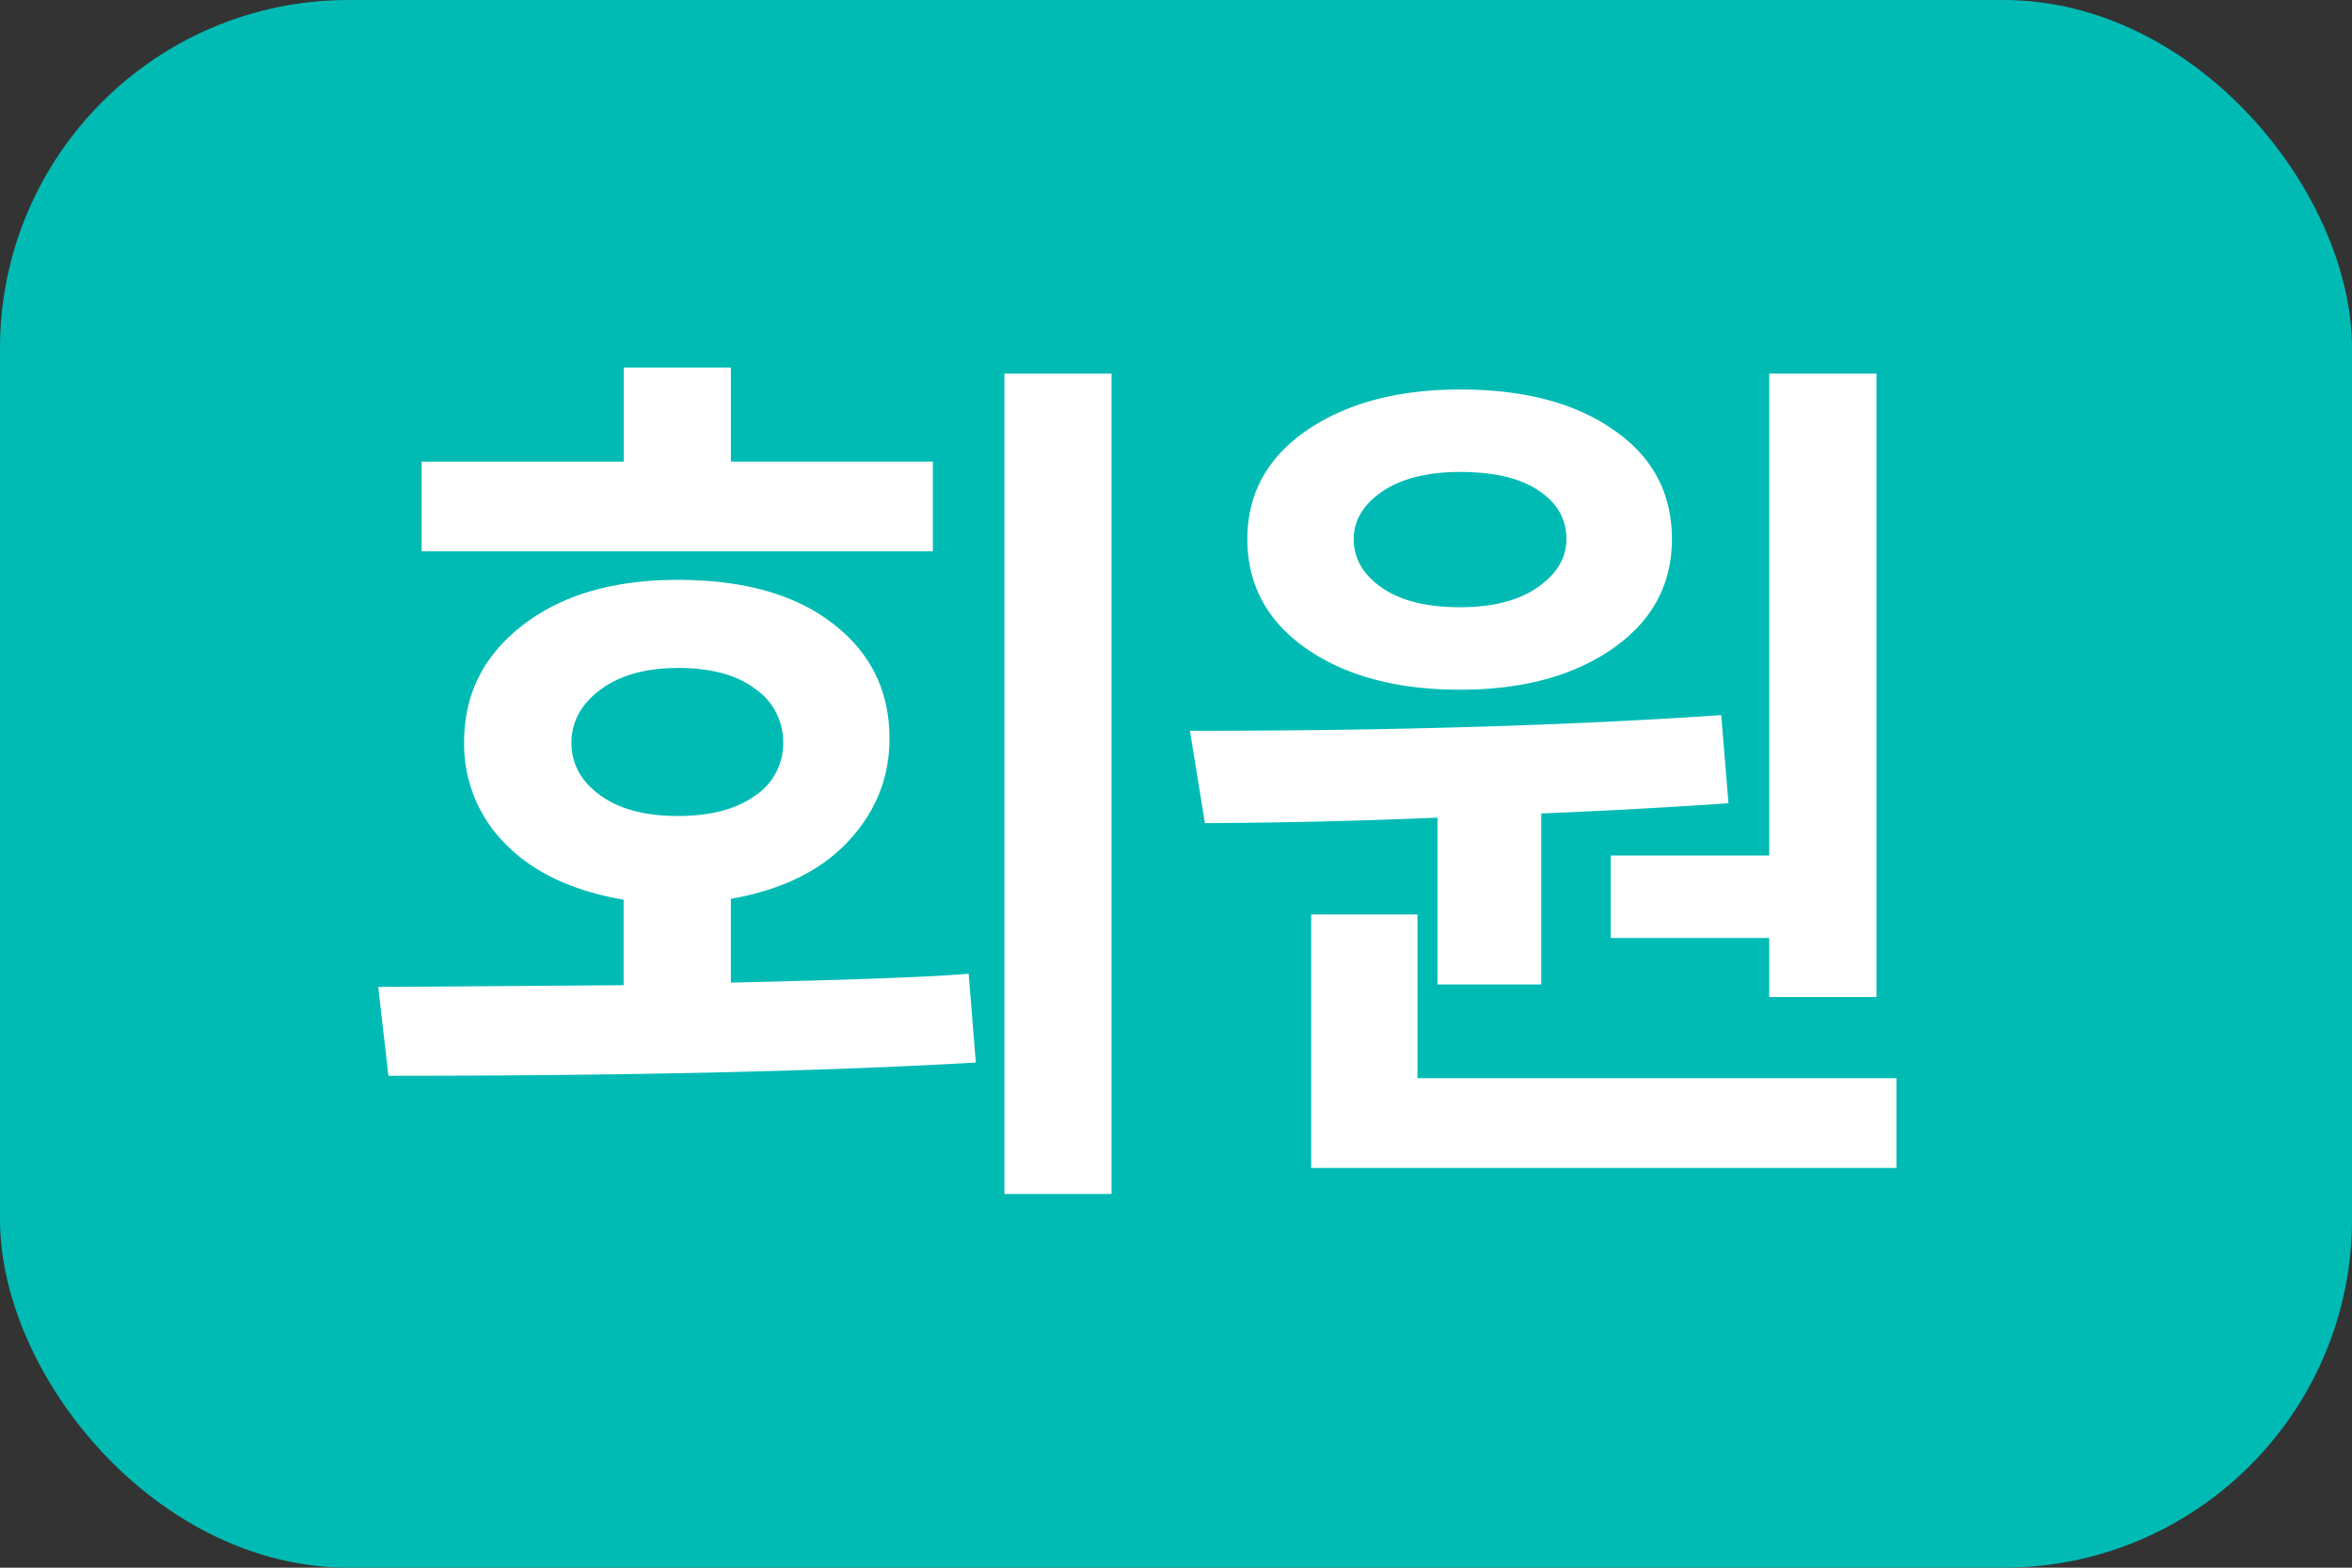
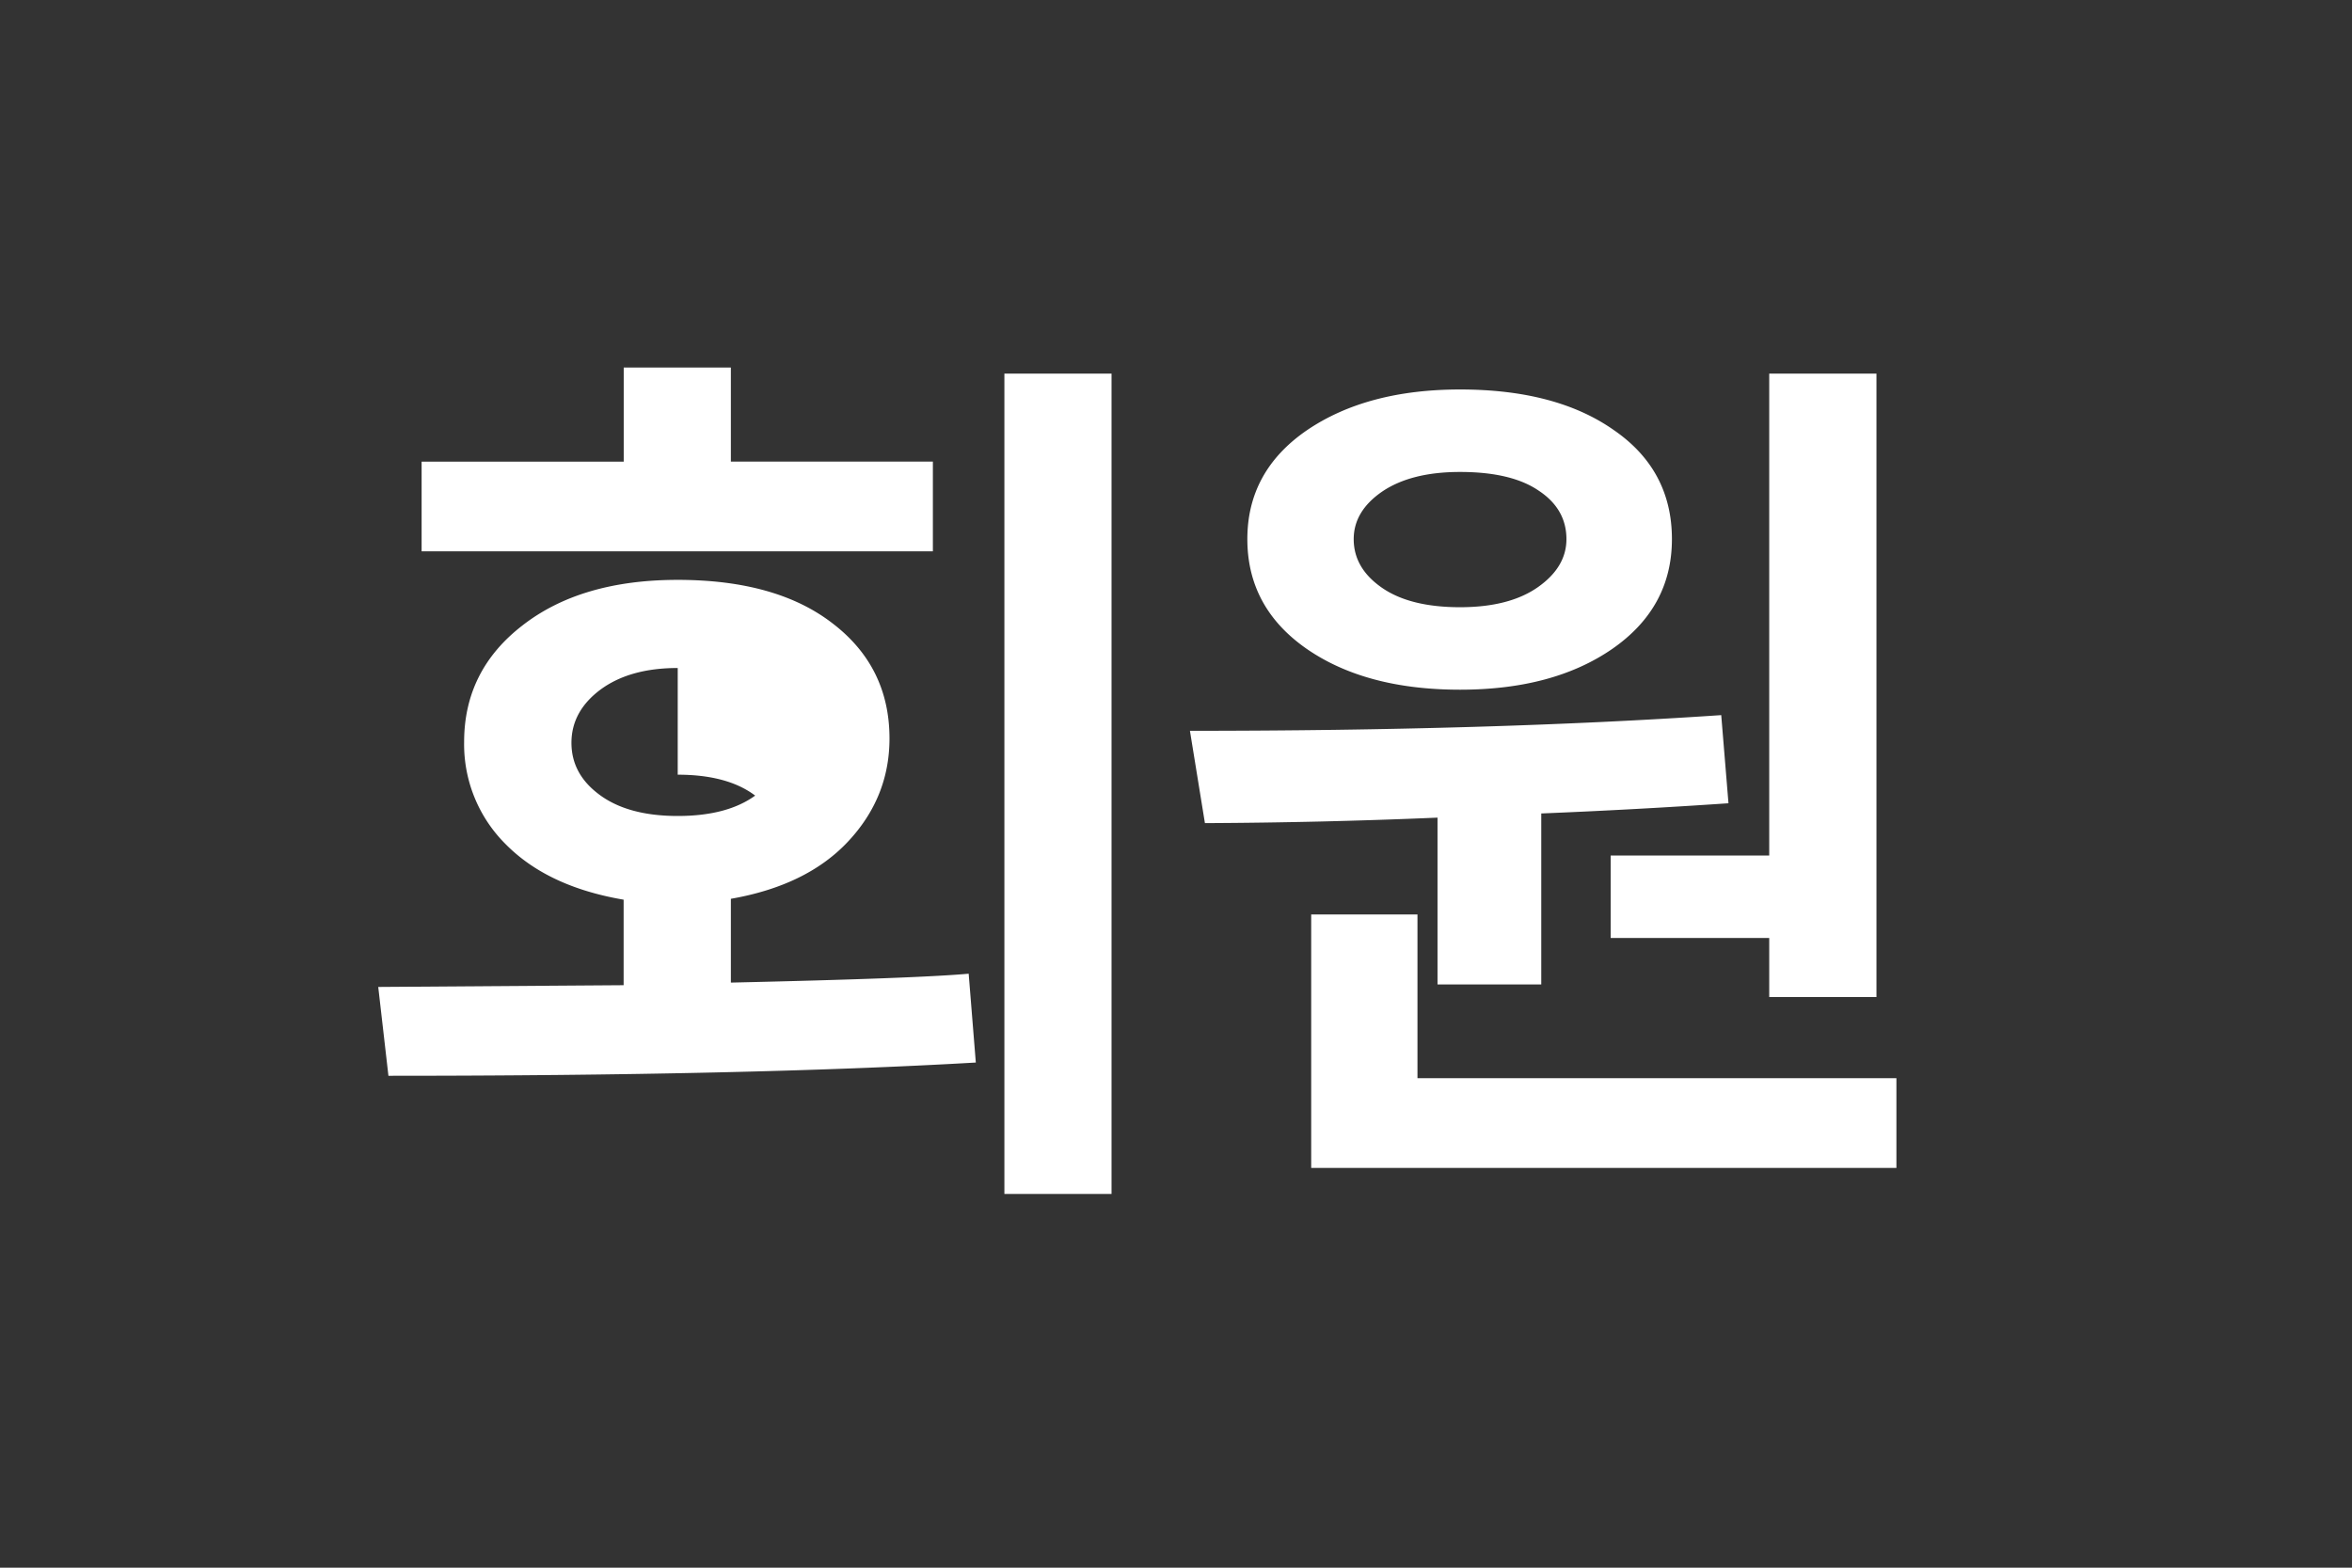
<svg xmlns="http://www.w3.org/2000/svg" width="27" height="18" fill="none">
  <rect width="100%" height="100%" fill="#333333" stroke="none" />
-   <rect width="27" height="18" fill="#00BBB4" rx="4" />
-   <path fill="#fff" d="M4.84 6.331v-1.03h2.32V4.22h1.23v1.08h2.319v1.03h-5.87Zm6.69 7.378V4.29h1.23v9.419h-1.23Zm-.328-1.509c-1.748.101-3.996.152-6.743.152l-.117-1.02 2.817-.02v-.982c-.576-.098-1.025-.307-1.347-.63a1.618 1.618 0 0 1-.484-1.181c0-.547.223-.993.67-1.338.448-.349 1.042-.523 1.781-.523.759 0 1.353.168 1.783.503.432.332.649.772.649 1.318 0 .453-.16.848-.479 1.187-.315.335-.763.553-1.342.654v.962c1.422-.032 2.332-.066 2.73-.102l.082 1.02ZM7.78 7.67c-.368 0-.664.083-.888.249-.222.166-.332.37-.332.61 0 .241.109.441.327.6.218.16.516.24.893.24.378 0 .674-.078.889-.234a.718.718 0 0 0 .322-.606.739.739 0 0 0-.322-.62c-.212-.16-.508-.24-.889-.24Zm12.53 3.78v-.68h-1.82v-.947h1.82V4.29h1.231v7.158h-1.23Zm-3.55-3.531c-.725 0-1.314-.158-1.767-.474-.449-.315-.674-.734-.674-1.255 0-.52.228-.937.684-1.25.459-.312 1.045-.468 1.758-.468.732 0 1.32.154 1.762.464.446.306.67.724.67 1.254 0 .525-.229.944-.684 1.26-.453.313-1.035.469-1.748.469Zm0-2.5c-.374 0-.671.075-.893.225-.218.15-.327.332-.327.546 0 .222.107.407.322.557.215.15.515.225.899.225.377 0 .675-.077.893-.23.218-.153.328-.337.328-.552 0-.23-.106-.416-.318-.556-.208-.143-.51-.215-.903-.215Zm3.082 3.804c-.716.049-1.433.088-2.149.117v1.963h-1.191V9.388a69.851 69.851 0 0 1-2.67.063l-.172-1.06c2.298 0 4.331-.06 6.099-.18l.083 1.01Zm-4.79 4.19V10.5h1.22v1.88h5.498v1.03h-6.718Z" />
+   <path fill="#fff" d="M4.84 6.331v-1.03h2.32V4.22h1.23v1.08h2.319v1.03h-5.87Zm6.69 7.378V4.29h1.23v9.419h-1.23Zm-.328-1.509c-1.748.101-3.996.152-6.743.152l-.117-1.02 2.817-.02v-.982c-.576-.098-1.025-.307-1.347-.63a1.618 1.618 0 0 1-.484-1.181c0-.547.223-.993.67-1.338.448-.349 1.042-.523 1.781-.523.759 0 1.353.168 1.783.503.432.332.649.772.649 1.318 0 .453-.16.848-.479 1.187-.315.335-.763.553-1.342.654v.962c1.422-.032 2.332-.066 2.73-.102l.082 1.02ZM7.78 7.67c-.368 0-.664.083-.888.249-.222.166-.332.37-.332.61 0 .241.109.441.327.6.218.16.516.24.893.24.378 0 .674-.078.889-.234c-.212-.16-.508-.24-.889-.24Zm12.53 3.78v-.68h-1.82v-.947h1.82V4.29h1.231v7.158h-1.23Zm-3.55-3.531c-.725 0-1.314-.158-1.767-.474-.449-.315-.674-.734-.674-1.255 0-.52.228-.937.684-1.25.459-.312 1.045-.468 1.758-.468.732 0 1.32.154 1.762.464.446.306.67.724.67 1.254 0 .525-.229.944-.684 1.26-.453.313-1.035.469-1.748.469Zm0-2.5c-.374 0-.671.075-.893.225-.218.15-.327.332-.327.546 0 .222.107.407.322.557.215.15.515.225.899.225.377 0 .675-.077.893-.23.218-.153.328-.337.328-.552 0-.23-.106-.416-.318-.556-.208-.143-.51-.215-.903-.215Zm3.082 3.804c-.716.049-1.433.088-2.149.117v1.963h-1.191V9.388a69.851 69.851 0 0 1-2.67.063l-.172-1.06c2.298 0 4.331-.06 6.099-.18l.083 1.01Zm-4.79 4.19V10.5h1.22v1.88h5.498v1.03h-6.718Z" />
</svg>